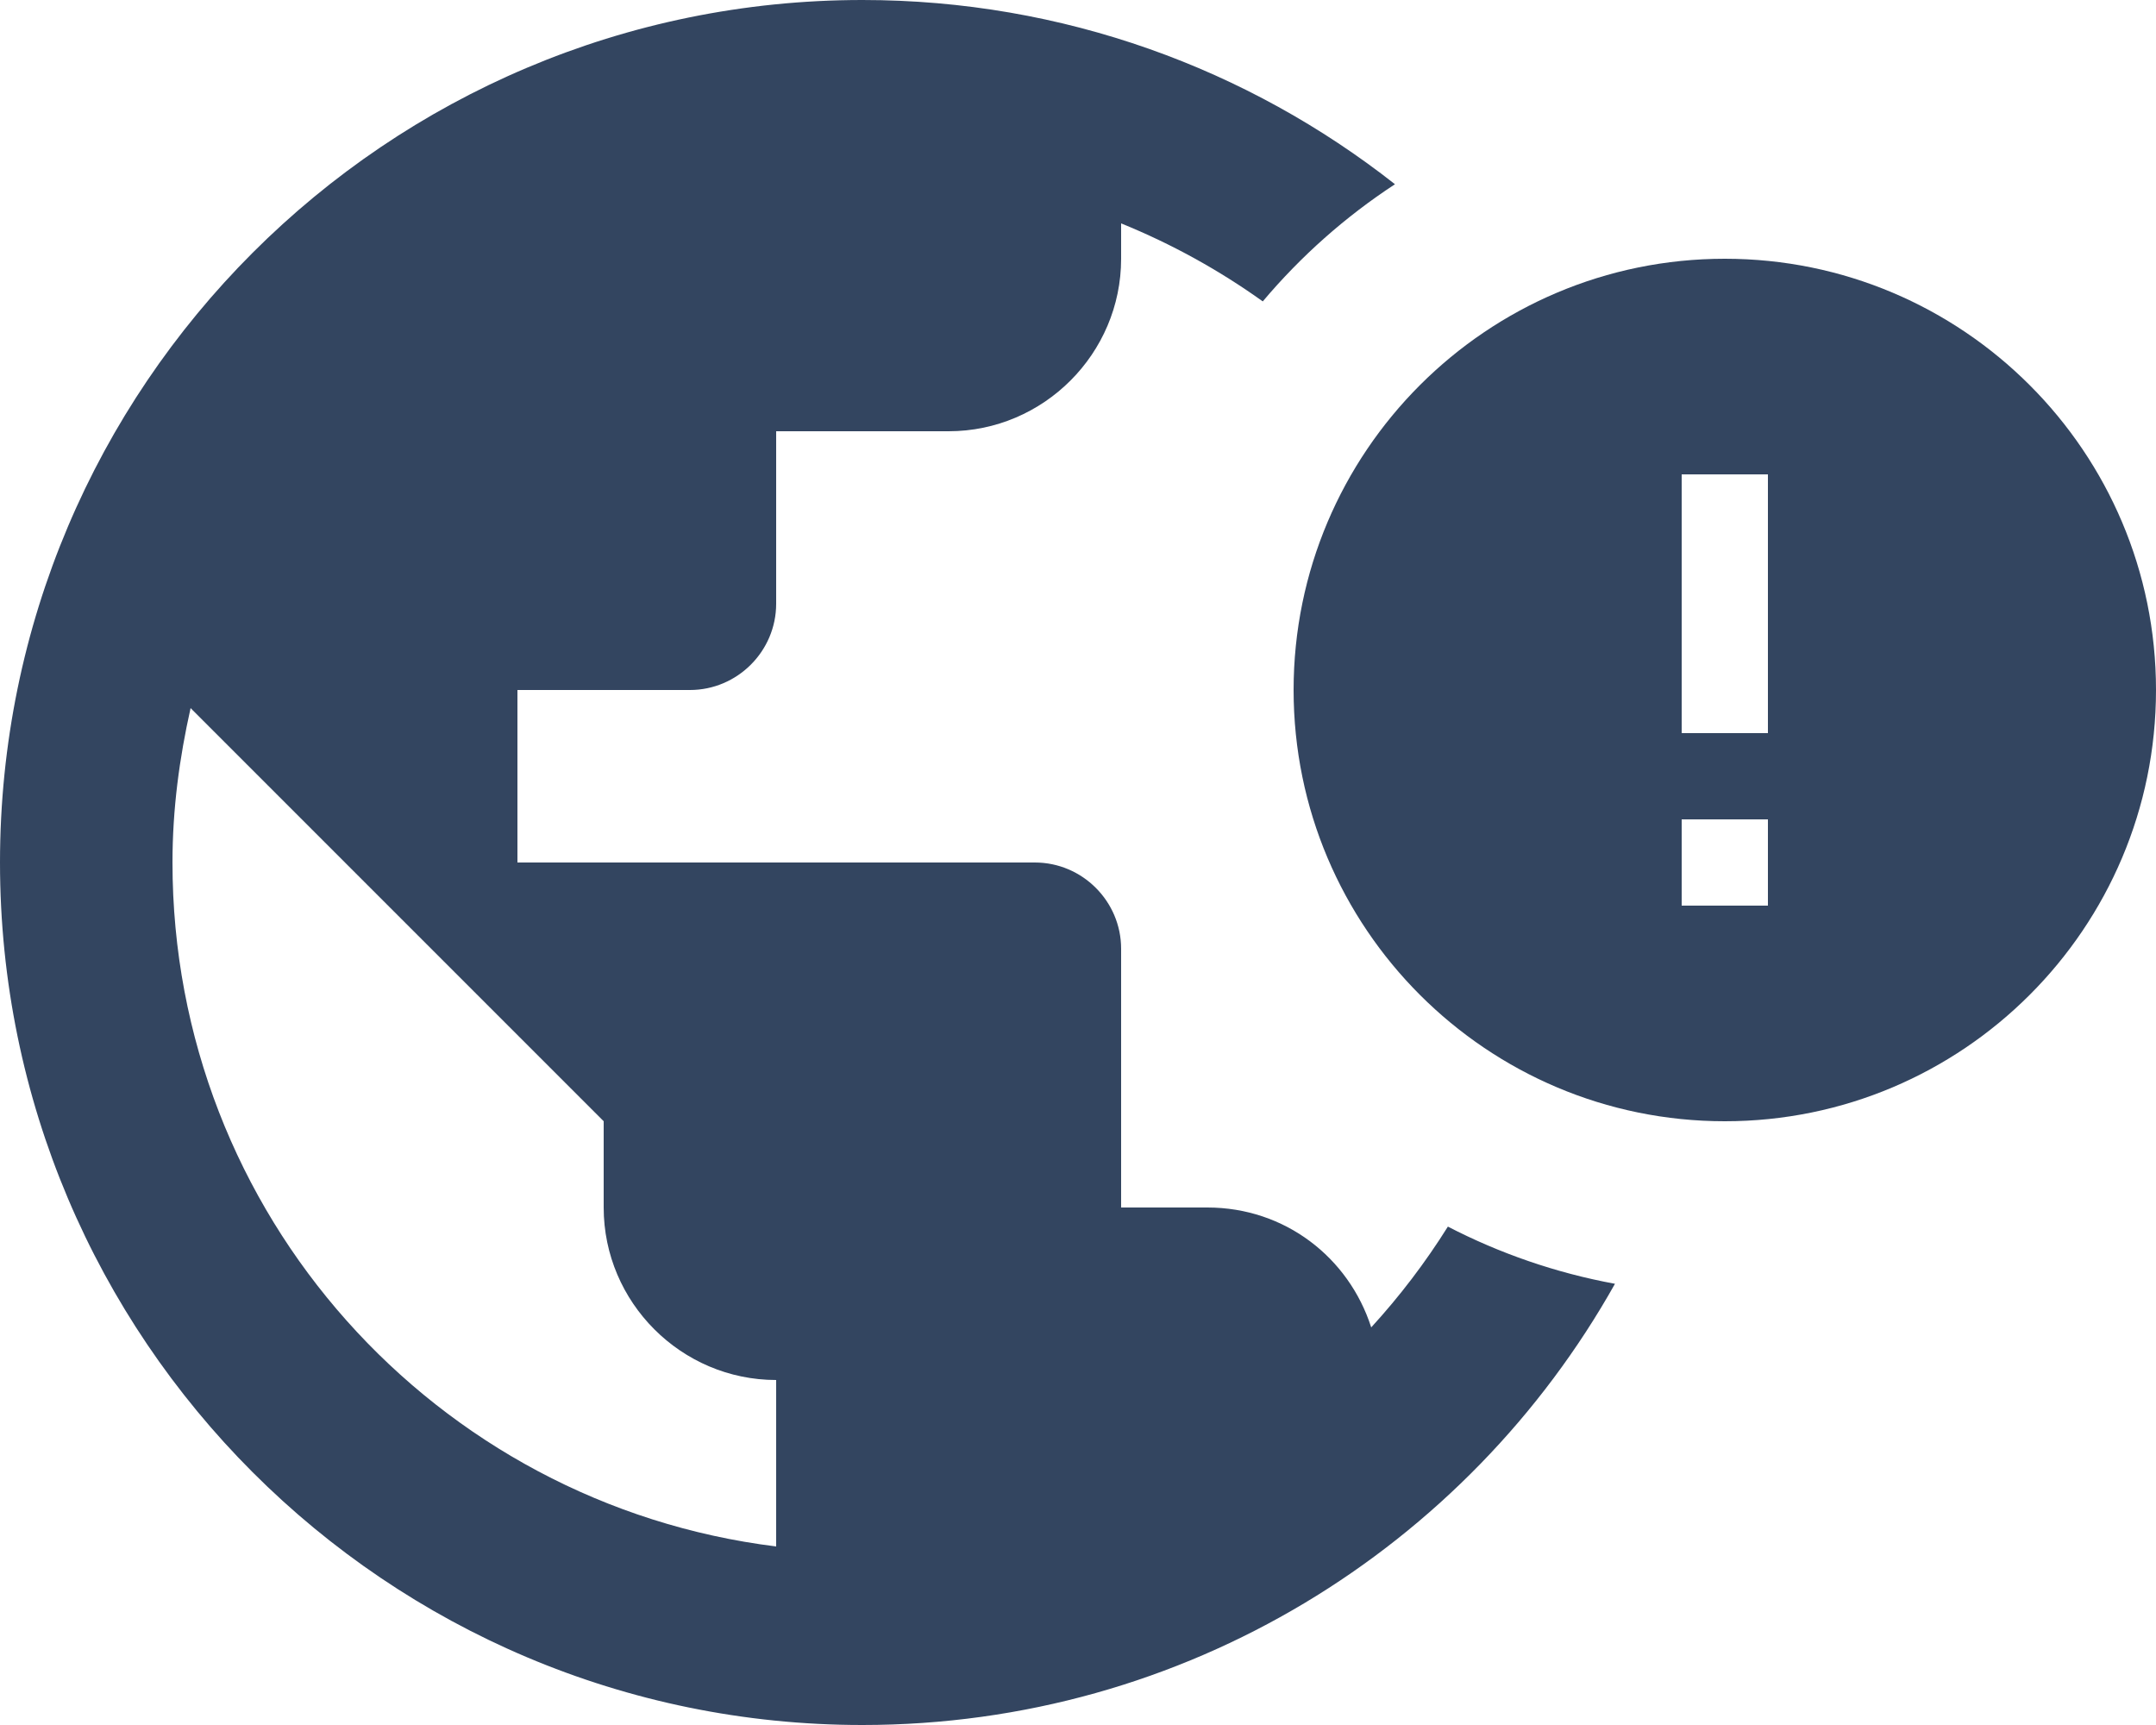
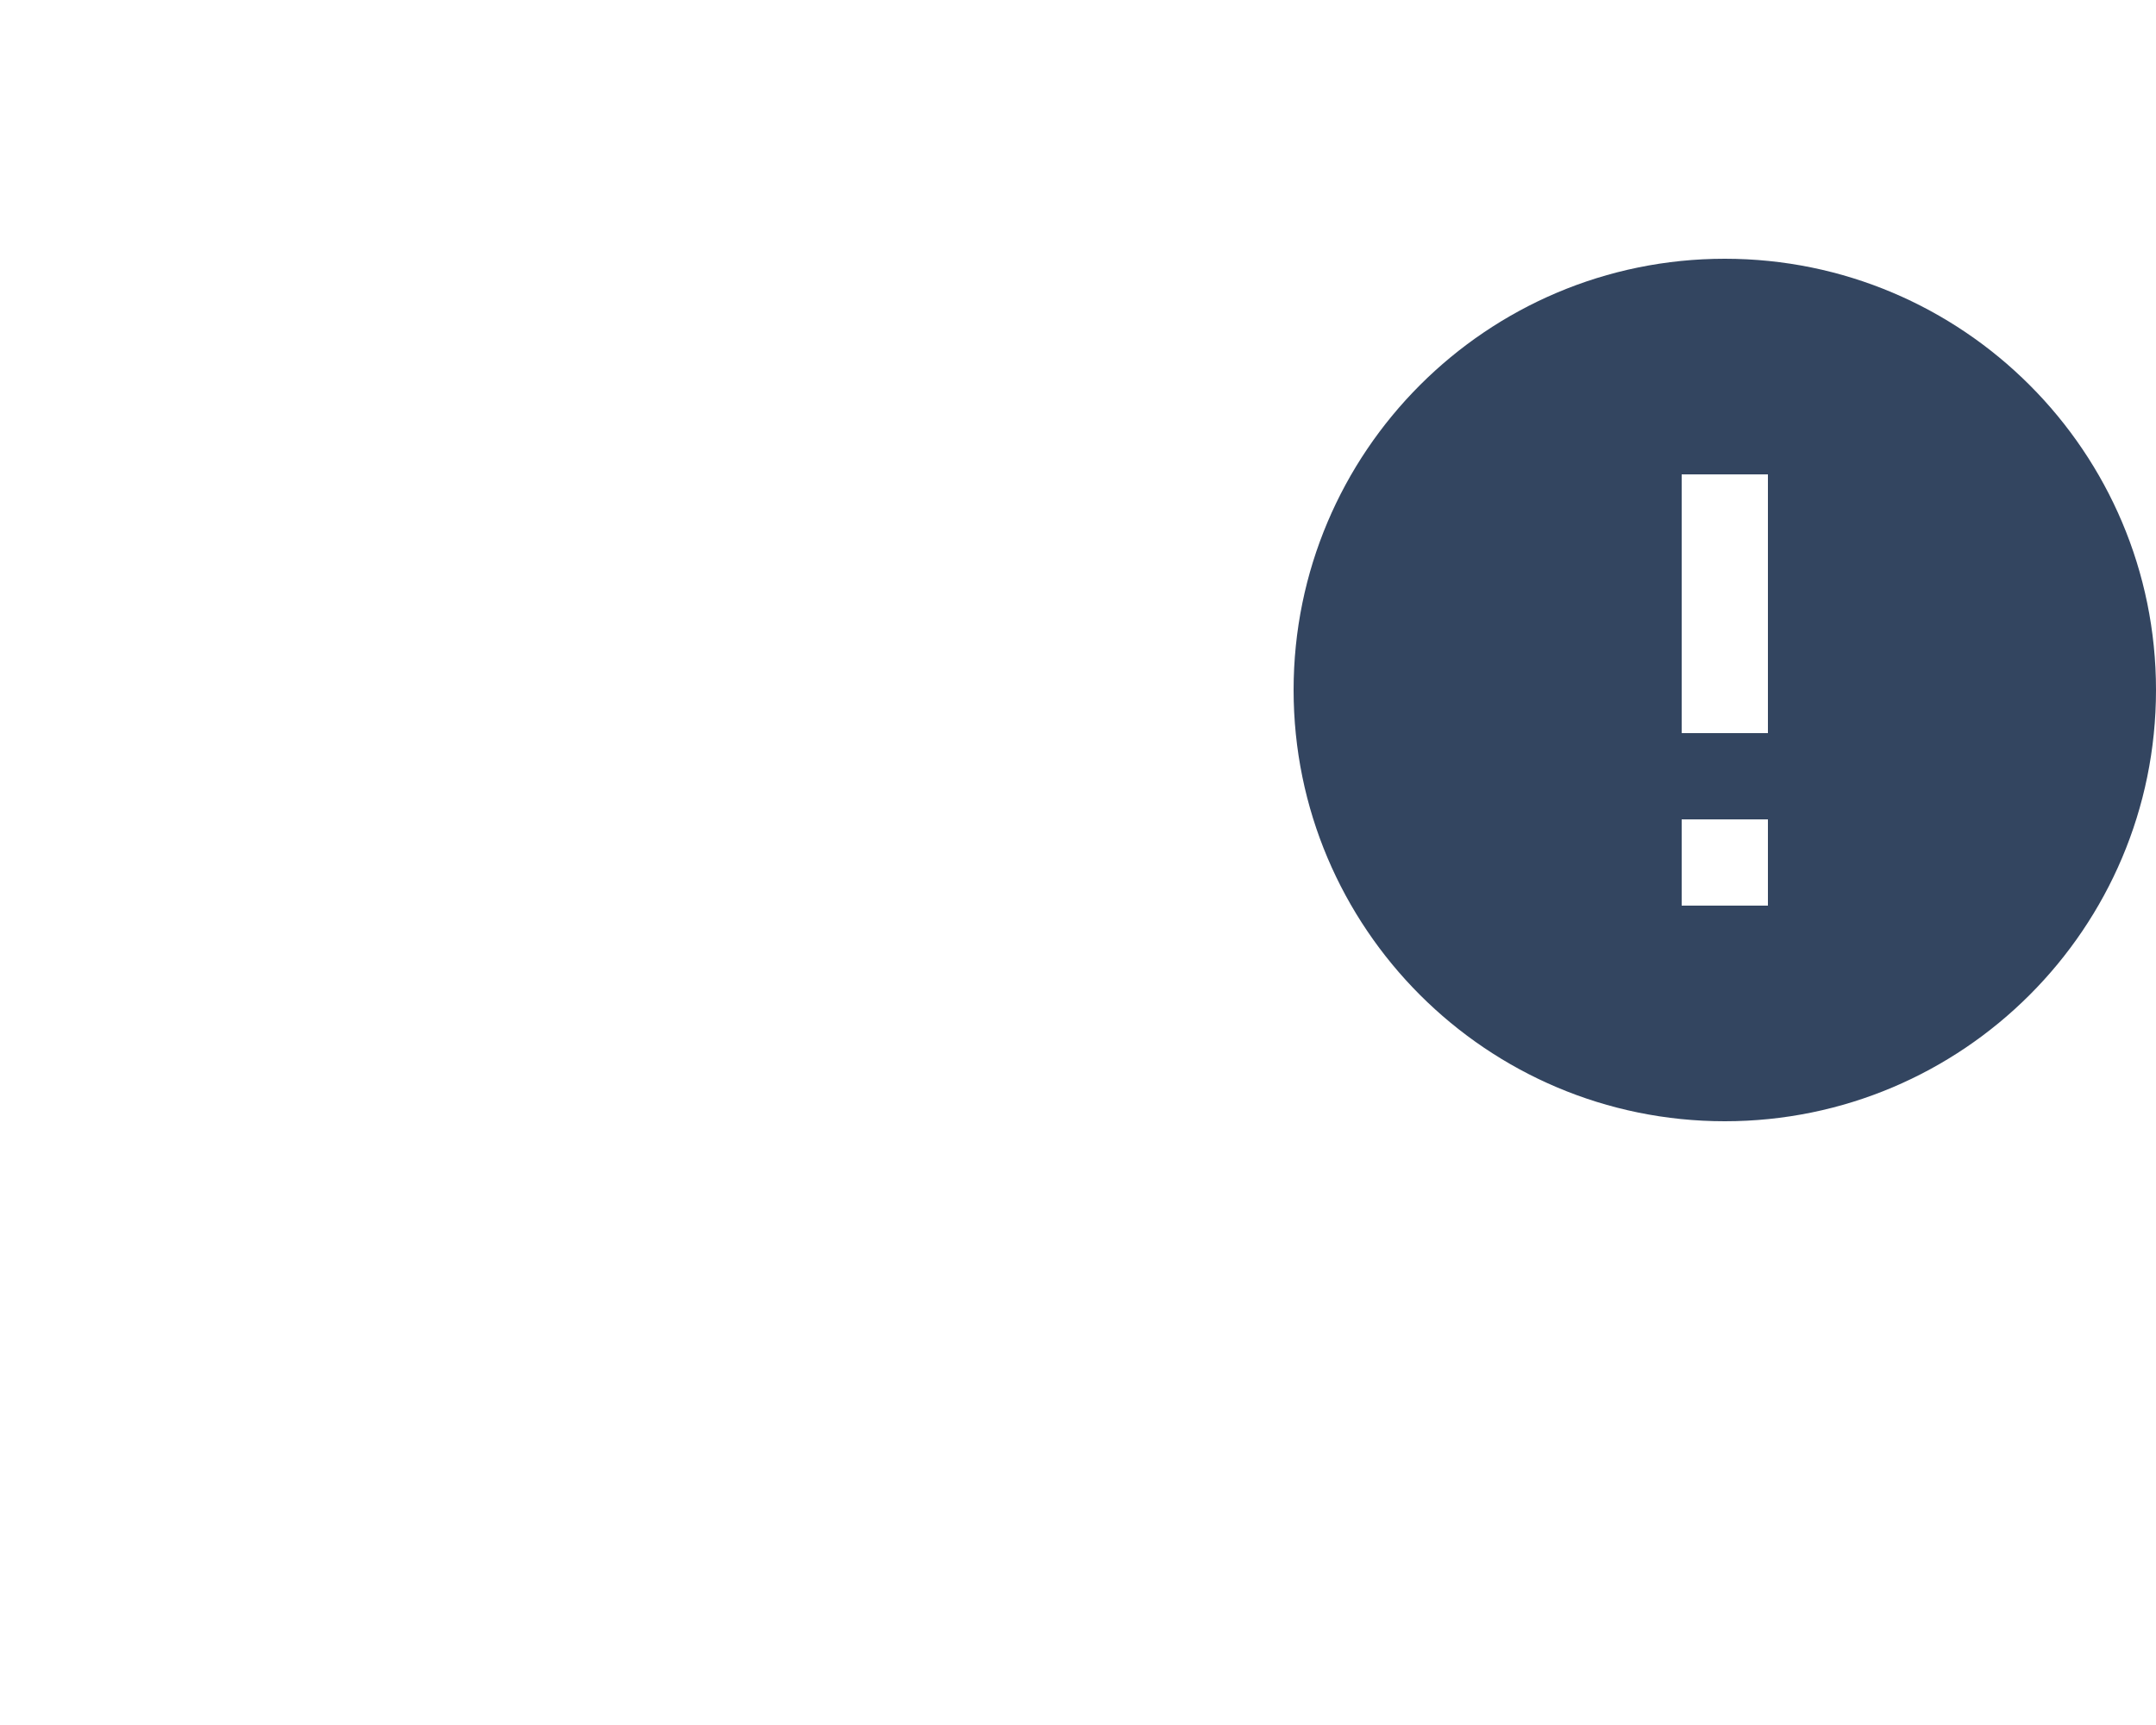
<svg xmlns="http://www.w3.org/2000/svg" width="50" height="40" viewBox="0 0 50 40" fill="none">
-   <path fill-rule="evenodd" clip-rule="evenodd" d="M0 20C0 8.96 8.96 0 20 0C24.66 0 28.95 1.597 32.351 4.272C31.201 5.024 30.168 5.941 29.285 6.989C28.272 6.264 27.17 5.655 26 5.18V6C26 8.2 24.2 10 22 10H18V14C18 15.1 17.1 16 16 16H12V20H24C25.1 20 26 20.9 26 22V28H28C29.8 28 31.28 29.16 31.8 30.78C32.46 30.059 33.056 29.277 33.578 28.443C34.779 29.064 36.081 29.517 37.453 29.769C34.028 35.873 27.493 40 20 40C8.96 40 0 31.04 0 20ZM4 20C4 28.16 10.1 34.88 18 35.86V32C15.8 32 14 30.2 14 28V26L4.42 16.42C4.16 17.58 4 18.76 4 20Z" fill="#334560" />
  <path d="M40 6C34.48 6 30 10.48 30 16C30 21.52 34.48 26 40 26C45.52 26 50 21.52 50 16C50 10.48 45.52 6 40 6ZM41 21H39V19H41V21ZM41 17H39V11H41V17Z" fill="#334560" />
</svg>